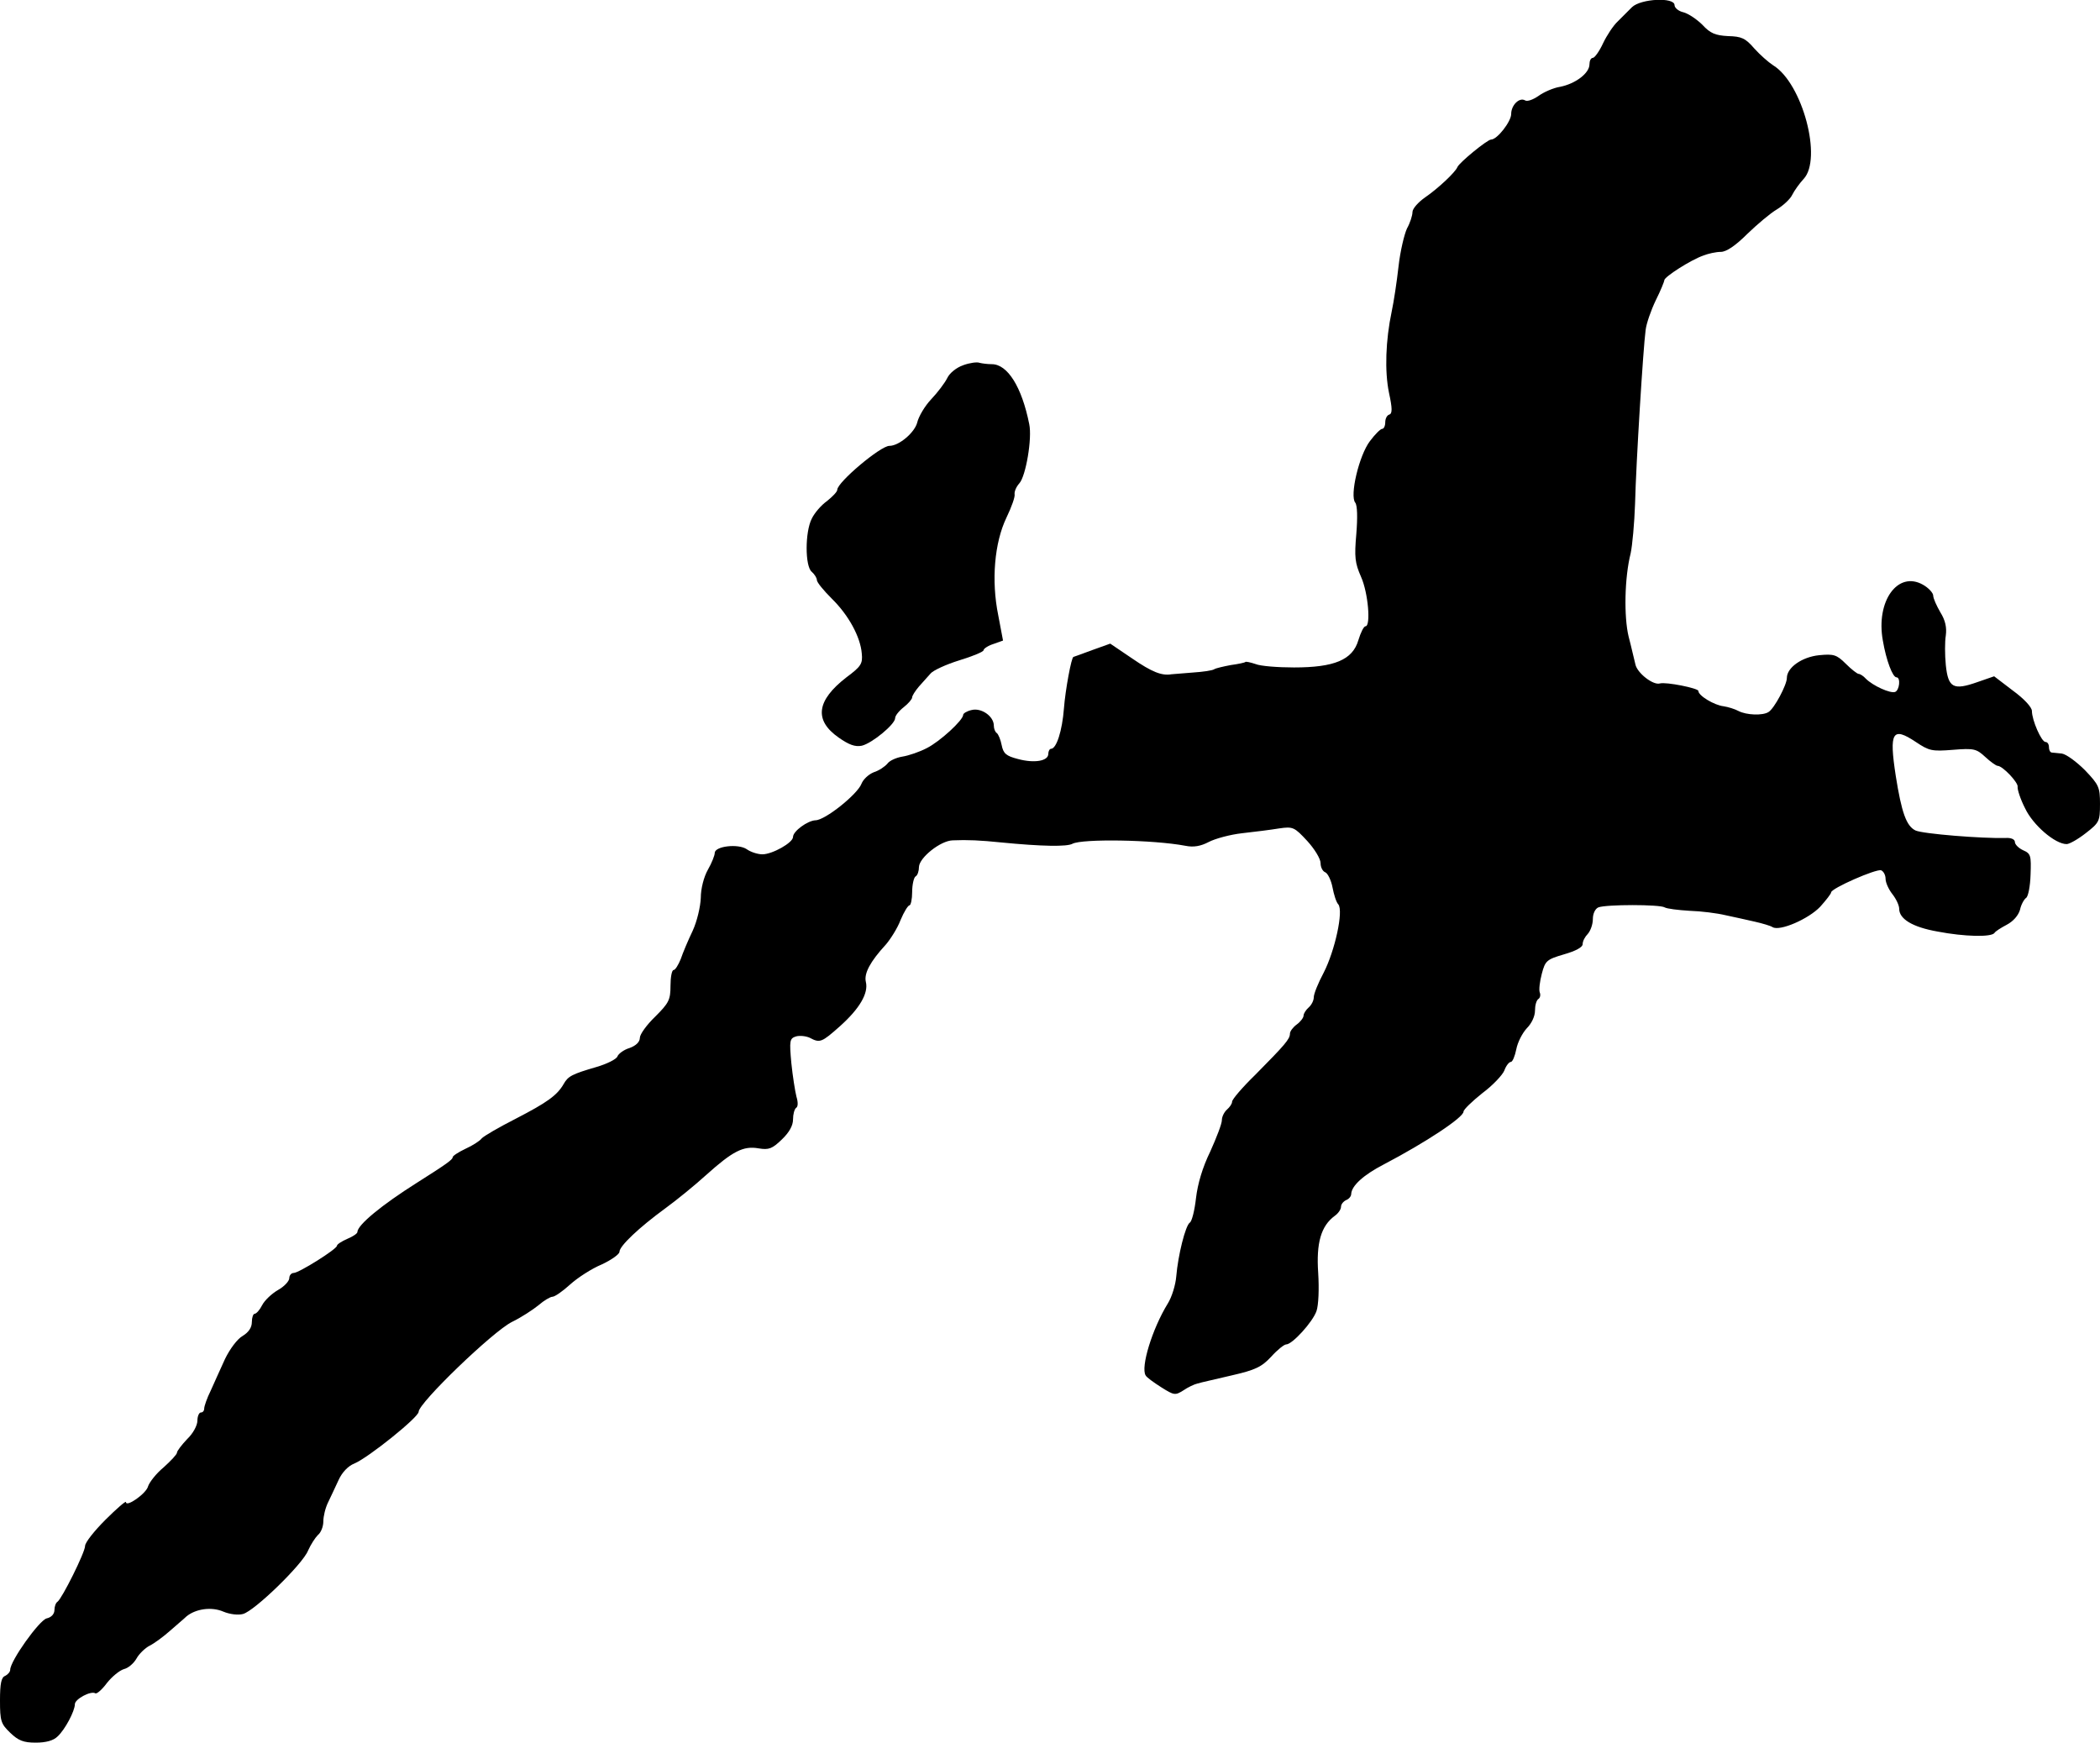
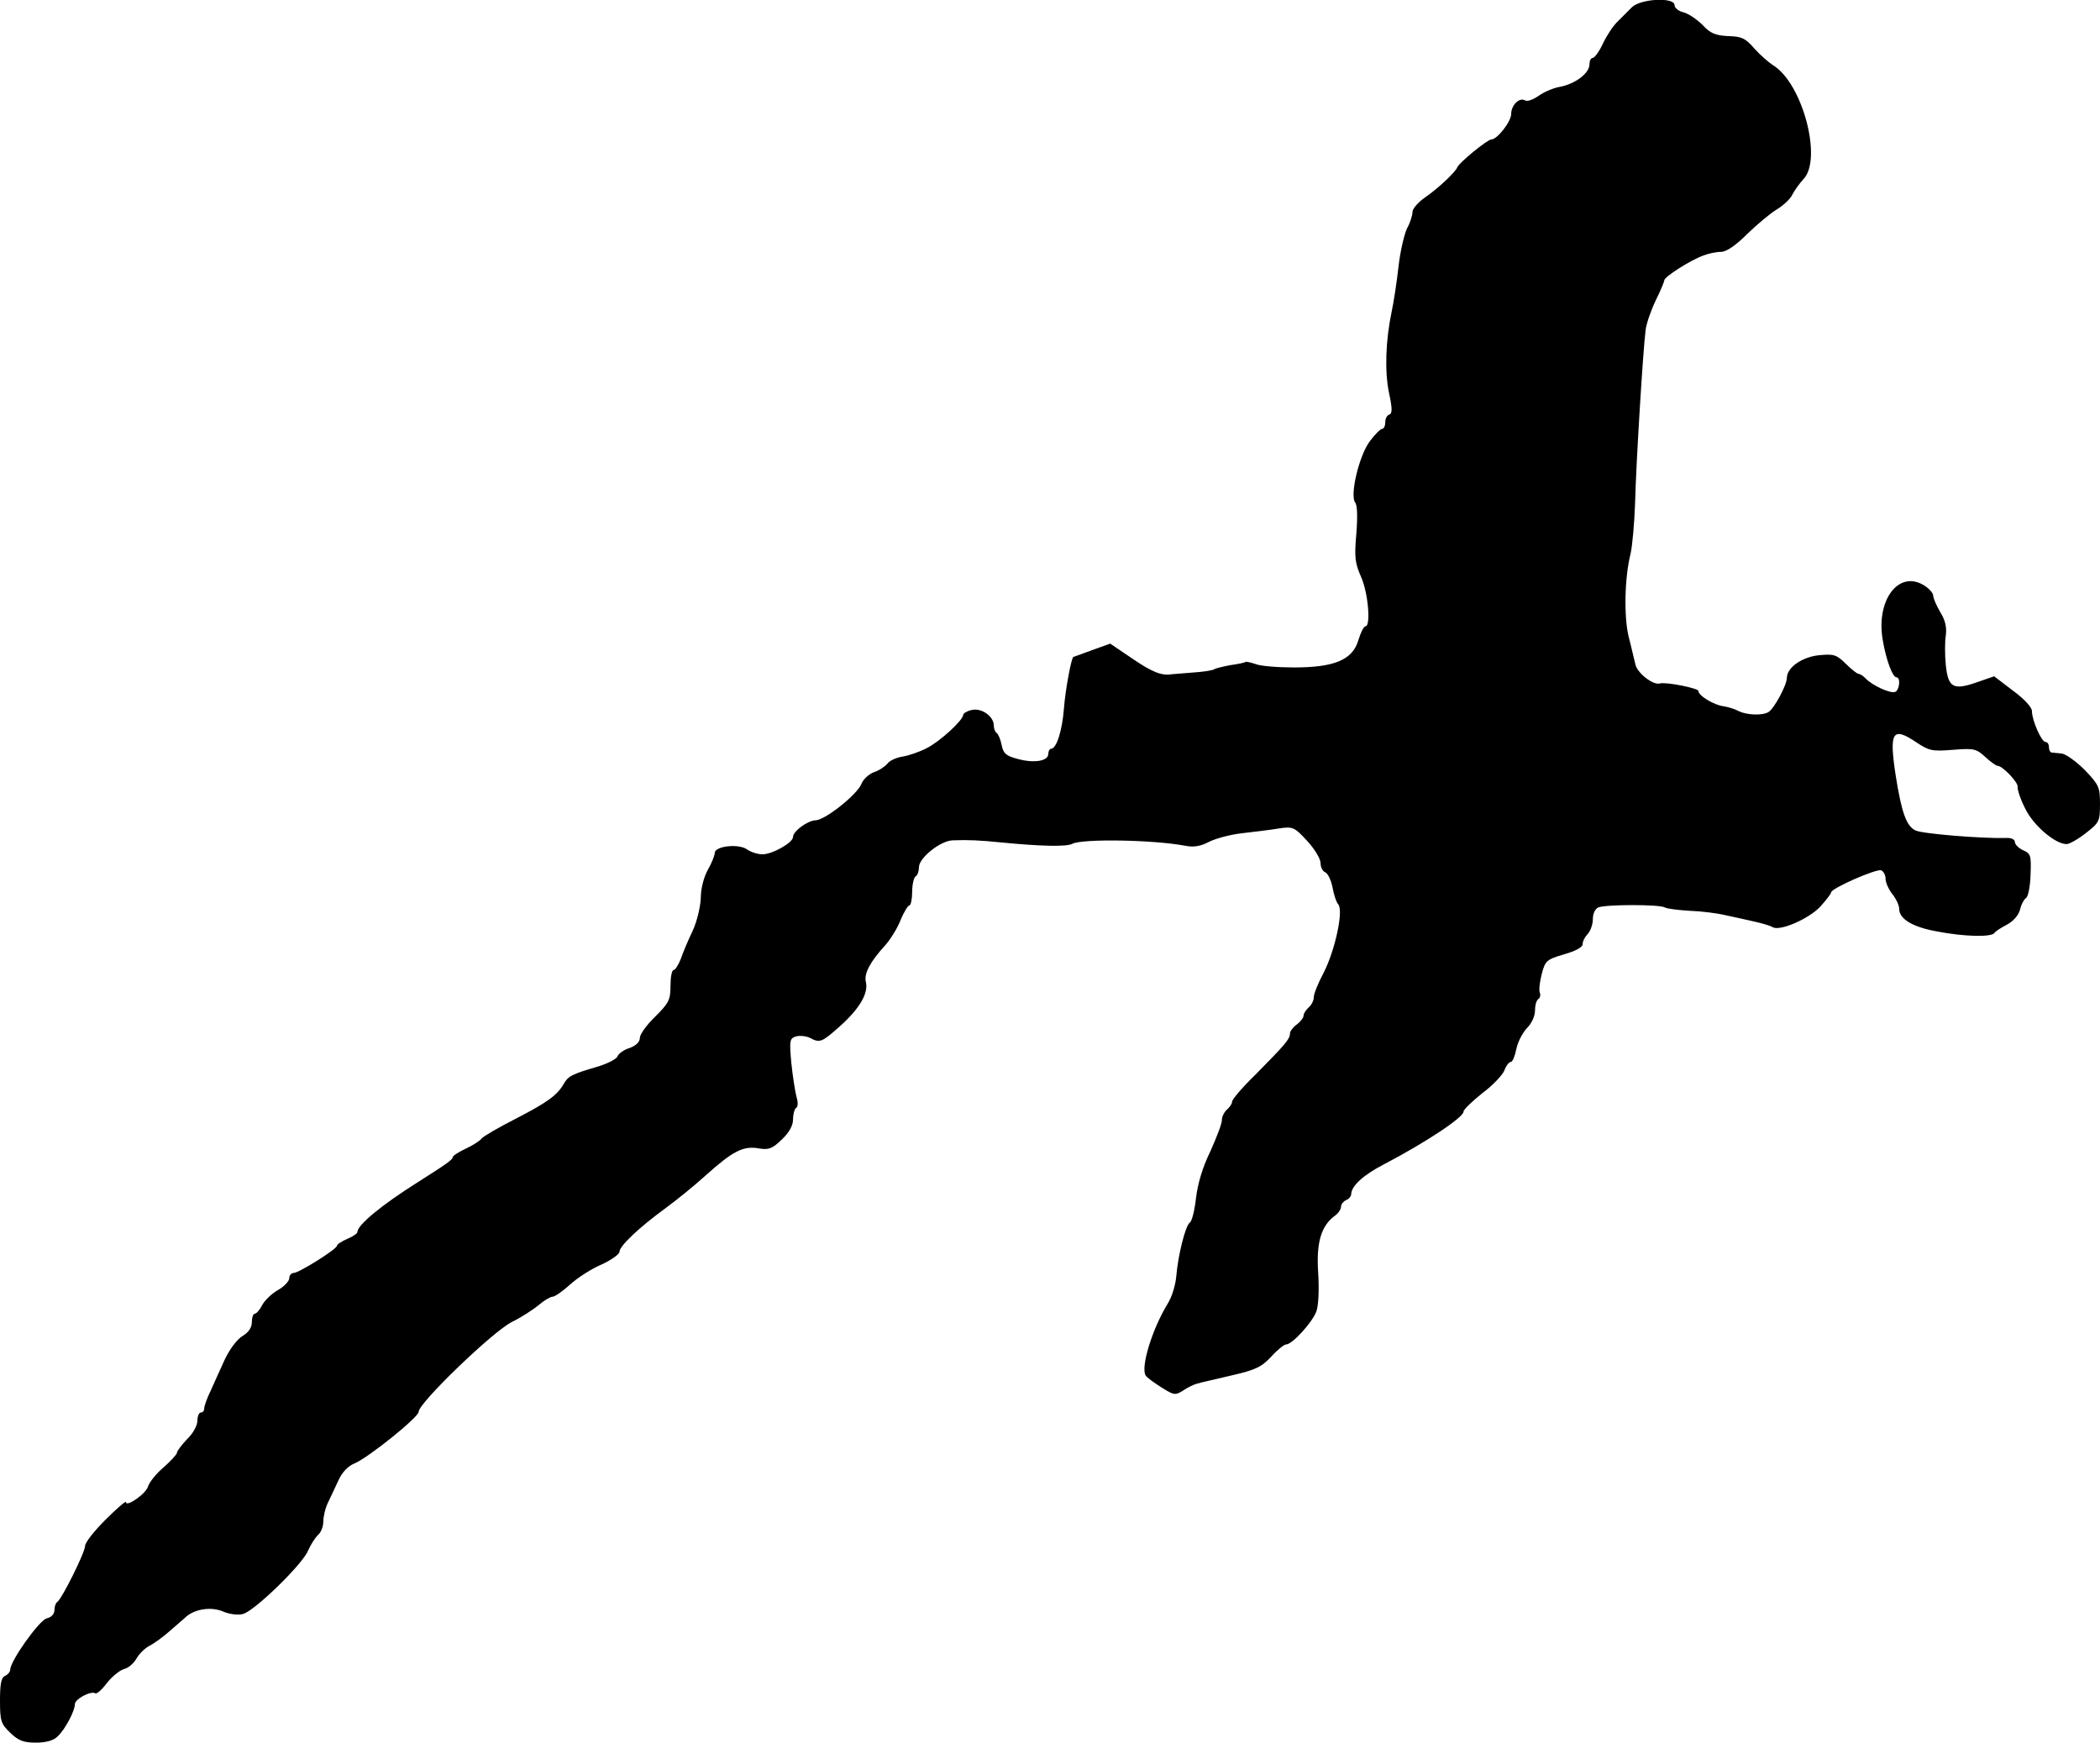
<svg xmlns="http://www.w3.org/2000/svg" version="1.0" width="617pt" height="512pt" viewBox="0 0 617 512" preserveAspectRatio="xMidYMid meet">
  <g transform="translate(0,512) scale(0.1,-0.1)" fill="#000000" stroke="none">
    <path d="M4795 5099 c-11 -11 -30 -30 -42 -42 -13 -12 -32 -41 -43 -64 -11 -24 -25 -43 -30 -43 -6 0 -10 -9 -10 -19 0 -26 -41 -57 -86 -66 -20 -3 -49 -16 -64 -27 -16 -11 -33 -17 -39 -13 -17 10 -41 -14 -41 -40 0 -22 -41 -75 -59 -75 -11 0 -94 -68 -99 -81 -6 -15 -57 -63 -95 -89 -20 -14 -37 -33 -37 -43 0 -10 -7 -32 -16 -48 -8 -17 -20 -67 -25 -112 -5 -45 -14 -104 -20 -132 -18 -85 -21 -176 -8 -239 10 -46 10 -61 1 -64 -7 -2 -12 -12 -12 -23 0 -10 -4 -19 -9 -19 -5 0 -21 -16 -36 -36 -32 -42 -60 -161 -43 -181 6 -8 7 -43 3 -92 -6 -68 -4 -85 14 -126 21 -47 29 -145 13 -145 -5 0 -14 -18 -21 -41 -17 -58 -71 -80 -189 -80 -48 0 -99 4 -113 10 -15 5 -29 8 -30 6 -2 -2 -21 -6 -43 -9 -21 -4 -43 -9 -48 -12 -5 -4 -34 -8 -64 -10 -30 -2 -57 -5 -62 -5 -29 -5 -58 7 -115 46 l-65 44 -53 -19 c-30 -11 -54 -20 -55 -20 -6 0 -24 -98 -28 -151 -5 -66 -22 -119 -38 -119 -4 0 -8 -7 -8 -15 0 -21 -41 -28 -89 -15 -35 9 -43 16 -48 41 -3 16 -10 32 -14 35 -5 3 -9 13 -9 22 0 28 -37 53 -65 46 -14 -3 -25 -10 -25 -14 0 -16 -69 -79 -107 -98 -21 -11 -53 -22 -72 -25 -18 -3 -38 -12 -44 -21 -7 -8 -24 -20 -40 -25 -15 -6 -31 -21 -36 -34 -12 -31 -107 -107 -135 -107 -23 -1 -66 -32 -66 -49 0 -17 -61 -51 -90 -51 -14 0 -35 7 -46 15 -25 17 -94 9 -94 -11 0 -7 -9 -30 -20 -49 -12 -21 -21 -56 -21 -83 -1 -26 -11 -69 -24 -97 -13 -27 -29 -65 -35 -83 -7 -17 -16 -32 -21 -32 -5 0 -9 -21 -9 -46 0 -42 -5 -51 -45 -91 -25 -24 -45 -52 -45 -62 0 -12 -11 -23 -30 -30 -17 -5 -33 -17 -36 -25 -3 -8 -31 -22 -62 -31 -72 -21 -83 -27 -96 -50 -19 -33 -48 -54 -141 -102 -49 -25 -94 -51 -100 -58 -5 -7 -27 -21 -47 -30 -21 -10 -38 -21 -38 -25 0 -7 -18 -20 -105 -75 -103 -65 -175 -124 -175 -145 0 -4 -13 -13 -30 -20 -16 -7 -30 -16 -30 -20 0 -10 -112 -80 -127 -80 -7 0 -13 -7 -13 -15 0 -9 -15 -25 -33 -35 -19 -11 -40 -31 -47 -45 -7 -14 -17 -25 -22 -25 -4 0 -8 -11 -8 -24 0 -16 -9 -30 -27 -41 -16 -9 -38 -39 -52 -68 -13 -29 -32 -70 -42 -93 -11 -22 -19 -46 -19 -52 0 -7 -4 -12 -10 -12 -5 0 -10 -11 -10 -24 0 -14 -13 -38 -30 -54 -16 -17 -30 -35 -30 -40 0 -5 -18 -24 -39 -43 -22 -18 -42 -44 -46 -56 -5 -21 -65 -63 -65 -46 0 4 -27 -19 -60 -52 -33 -33 -60 -67 -60 -77 0 -19 -68 -155 -81 -164 -5 -3 -9 -14 -9 -24 0 -12 -9 -22 -23 -25 -22 -6 -107 -125 -107 -151 0 -6 -7 -14 -15 -18 -11 -4 -15 -22 -15 -72 0 -61 3 -69 30 -95 24 -23 39 -29 75 -29 30 0 52 6 64 18 22 20 51 75 51 95 0 15 47 40 60 32 4 -3 20 11 34 30 15 19 37 37 50 41 13 3 29 17 37 31 7 13 25 31 39 38 14 7 41 27 60 44 19 17 41 35 48 42 27 22 73 29 108 14 19 -8 44 -11 58 -7 34 9 175 146 191 186 8 18 21 38 29 46 9 7 16 25 16 40 0 15 6 40 14 56 8 16 21 45 31 66 10 22 28 41 46 48 41 17 189 136 189 152 0 26 218 236 274 264 27 13 62 36 78 49 16 14 35 25 41 25 7 0 30 16 52 36 22 20 64 47 93 59 28 13 52 30 52 37 0 17 57 71 135 128 33 24 87 68 120 98 78 70 109 86 154 78 30 -5 40 -1 68 26 22 21 33 41 33 59 0 15 4 30 9 34 6 3 6 17 1 33 -4 16 -11 60 -15 99 -6 66 -5 72 14 78 11 3 29 1 40 -4 30 -16 35 -14 89 34 58 52 84 97 76 130 -6 25 13 60 58 109 14 16 35 49 44 73 10 24 22 43 26 43 4 0 8 18 8 39 0 22 5 43 10 46 6 3 10 16 10 28 1 27 63 77 99 78 43 2 83 0 141 -6 122 -12 195 -13 211 -4 29 15 237 12 332 -6 24 -5 45 -1 68 11 19 10 63 22 99 26 36 4 84 10 108 14 41 6 45 4 83 -37 21 -23 39 -52 39 -65 0 -12 6 -24 14 -27 7 -3 17 -23 21 -44 4 -21 11 -44 17 -50 16 -19 -10 -137 -43 -201 -16 -30 -29 -62 -29 -72 0 -10 -7 -23 -15 -30 -8 -7 -15 -18 -15 -24 0 -6 -9 -18 -20 -26 -11 -8 -20 -20 -20 -27 0 -16 -15 -33 -102 -121 -38 -37 -68 -72 -68 -79 0 -6 -7 -16 -15 -23 -8 -7 -15 -21 -15 -31 0 -11 -16 -52 -34 -92 -23 -47 -37 -95 -42 -137 -4 -36 -12 -68 -18 -72 -13 -8 -35 -97 -40 -158 -2 -25 -13 -61 -25 -80 -46 -75 -80 -187 -65 -211 3 -6 24 -21 46 -35 38 -24 41 -24 65 -9 13 9 32 18 41 20 9 3 55 13 101 24 70 16 88 25 116 55 18 20 38 36 44 36 18 0 78 66 89 98 6 17 8 65 5 112 -6 88 8 138 49 168 10 7 18 19 18 26 0 8 7 16 15 20 8 3 15 11 15 18 1 24 36 56 96 87 124 65 234 138 234 155 0 6 25 30 55 54 31 23 60 54 65 67 5 14 14 25 19 25 5 0 12 17 16 37 4 21 18 48 31 62 14 14 24 35 24 52 0 15 4 30 10 34 5 3 7 12 4 19 -3 8 0 32 6 55 10 38 14 42 65 57 35 10 55 21 55 30 0 9 7 22 15 30 8 9 15 28 15 44 0 16 7 30 16 34 23 9 181 9 195 0 7 -4 40 -8 73 -10 34 -1 81 -7 106 -13 25 -5 63 -14 86 -19 22 -5 46 -12 52 -16 21 -13 106 24 140 60 17 19 32 38 32 42 0 12 133 70 147 65 7 -3 13 -14 13 -25 0 -11 9 -31 20 -45 11 -14 20 -33 20 -43 0 -30 39 -54 113 -67 78 -15 158 -17 167 -4 3 5 19 15 36 24 19 10 34 27 39 44 3 15 12 31 18 35 6 4 12 34 13 68 2 56 1 62 -22 72 -13 6 -24 17 -24 24 0 8 -11 13 -27 12 -69 -2 -243 12 -265 22 -27 13 -41 53 -58 160 -20 130 -10 146 59 100 39 -26 47 -28 109 -23 62 5 69 3 95 -21 15 -14 32 -26 36 -26 15 0 62 -50 59 -62 -1 -7 8 -36 22 -63 23 -49 88 -105 122 -105 8 0 33 14 56 32 40 31 42 35 42 86 0 49 -3 56 -44 99 -25 25 -55 47 -68 49 -13 1 -26 3 -30 3 -5 1 -8 8 -8 16 0 8 -4 15 -10 15 -12 0 -40 64 -40 91 0 11 -23 36 -56 60 l-55 42 -49 -17 c-71 -25 -86 -17 -93 50 -3 30 -3 69 0 87 3 23 -1 44 -16 68 -11 19 -21 41 -21 49 0 8 -14 23 -30 32 -74 42 -139 -48 -118 -164 10 -59 29 -108 40 -108 13 0 9 -38 -4 -43 -14 -5 -65 18 -86 39 -7 8 -17 14 -21 14 -4 0 -21 13 -38 30 -27 27 -36 29 -78 25 -50 -5 -95 -36 -95 -67 0 -20 -37 -90 -54 -100 -17 -11 -65 -9 -88 3 -11 6 -31 12 -44 14 -27 3 -74 31 -74 45 0 8 -95 27 -113 22 -20 -6 -67 31 -72 56 -4 15 -12 52 -20 82 -14 58 -12 173 6 244 5 23 11 88 13 146 3 122 24 459 31 510 2 19 16 59 30 88 14 28 25 55 25 59 1 10 77 59 114 72 15 6 38 11 52 11 16 0 43 18 78 53 29 28 68 61 87 72 18 11 39 30 45 43 6 12 21 33 33 46 56 59 -3 281 -89 334 -14 9 -39 31 -56 50 -26 30 -37 35 -77 36 -37 2 -52 8 -75 33 -16 16 -41 33 -56 37 -14 3 -26 13 -26 21 0 24 -99 19 -125 -6z" />
-     <path d="M2830 4047 c-20 -7 -40 -23 -47 -38 -7 -14 -28 -42 -47 -62 -19 -20 -37 -51 -41 -68 -7 -29 -53 -69 -82 -69 -26 0 -153 -107 -153 -129 0 -6 -14 -20 -30 -33 -17 -12 -37 -35 -45 -52 -20 -39 -20 -140 0 -156 8 -7 15 -18 15 -24 0 -7 20 -31 44 -55 49 -48 84 -112 88 -161 3 -30 -2 -38 -45 -70 -88 -68 -96 -126 -23 -177 30 -21 48 -28 68 -24 30 7 98 63 98 81 0 7 11 21 25 32 14 11 25 24 25 29 0 5 9 19 20 32 11 12 26 29 34 38 7 9 46 27 85 39 39 12 71 25 71 30 0 4 13 13 29 18 l28 10 -14 74 c-21 103 -11 214 24 287 15 31 26 62 24 69 -1 8 5 22 14 32 19 21 38 132 29 174 -22 110 -64 176 -110 176 -12 0 -28 2 -36 4 -7 3 -29 0 -48 -7z" />
  </g>
</svg>